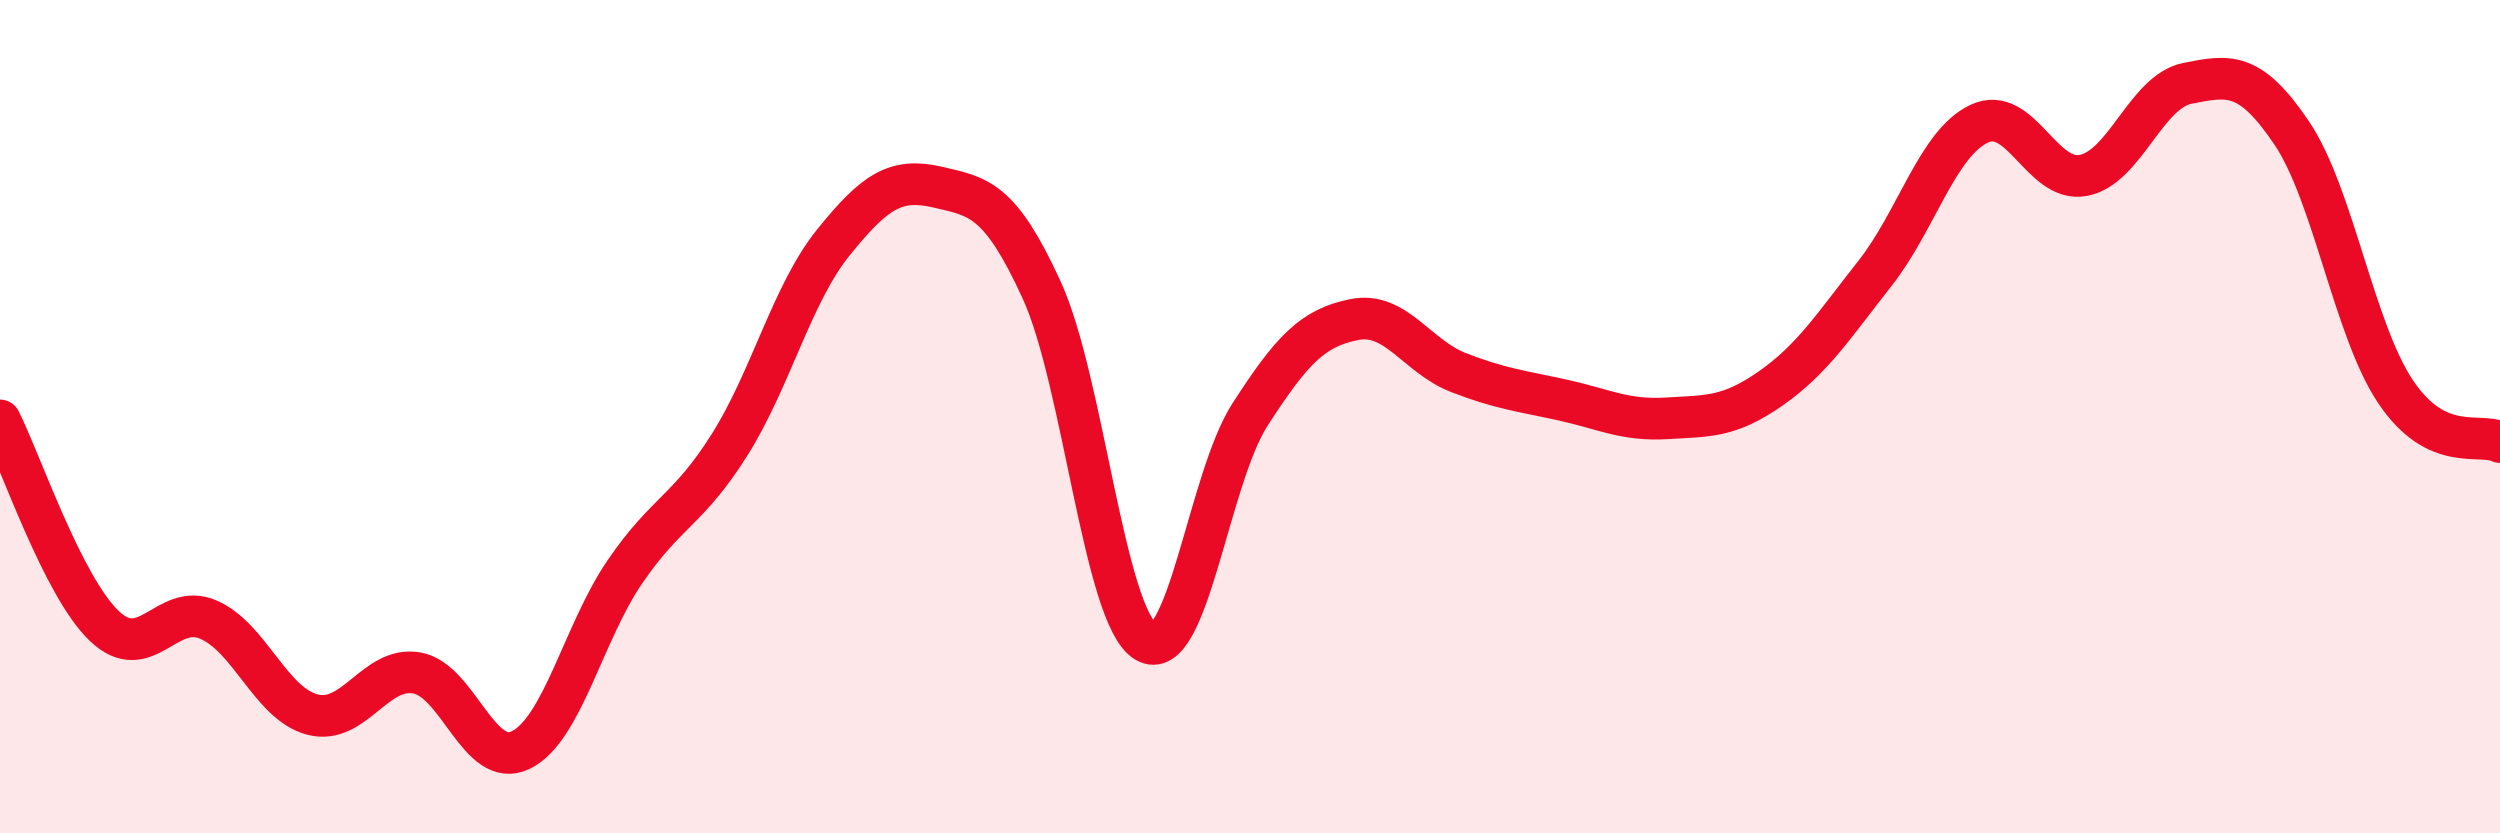
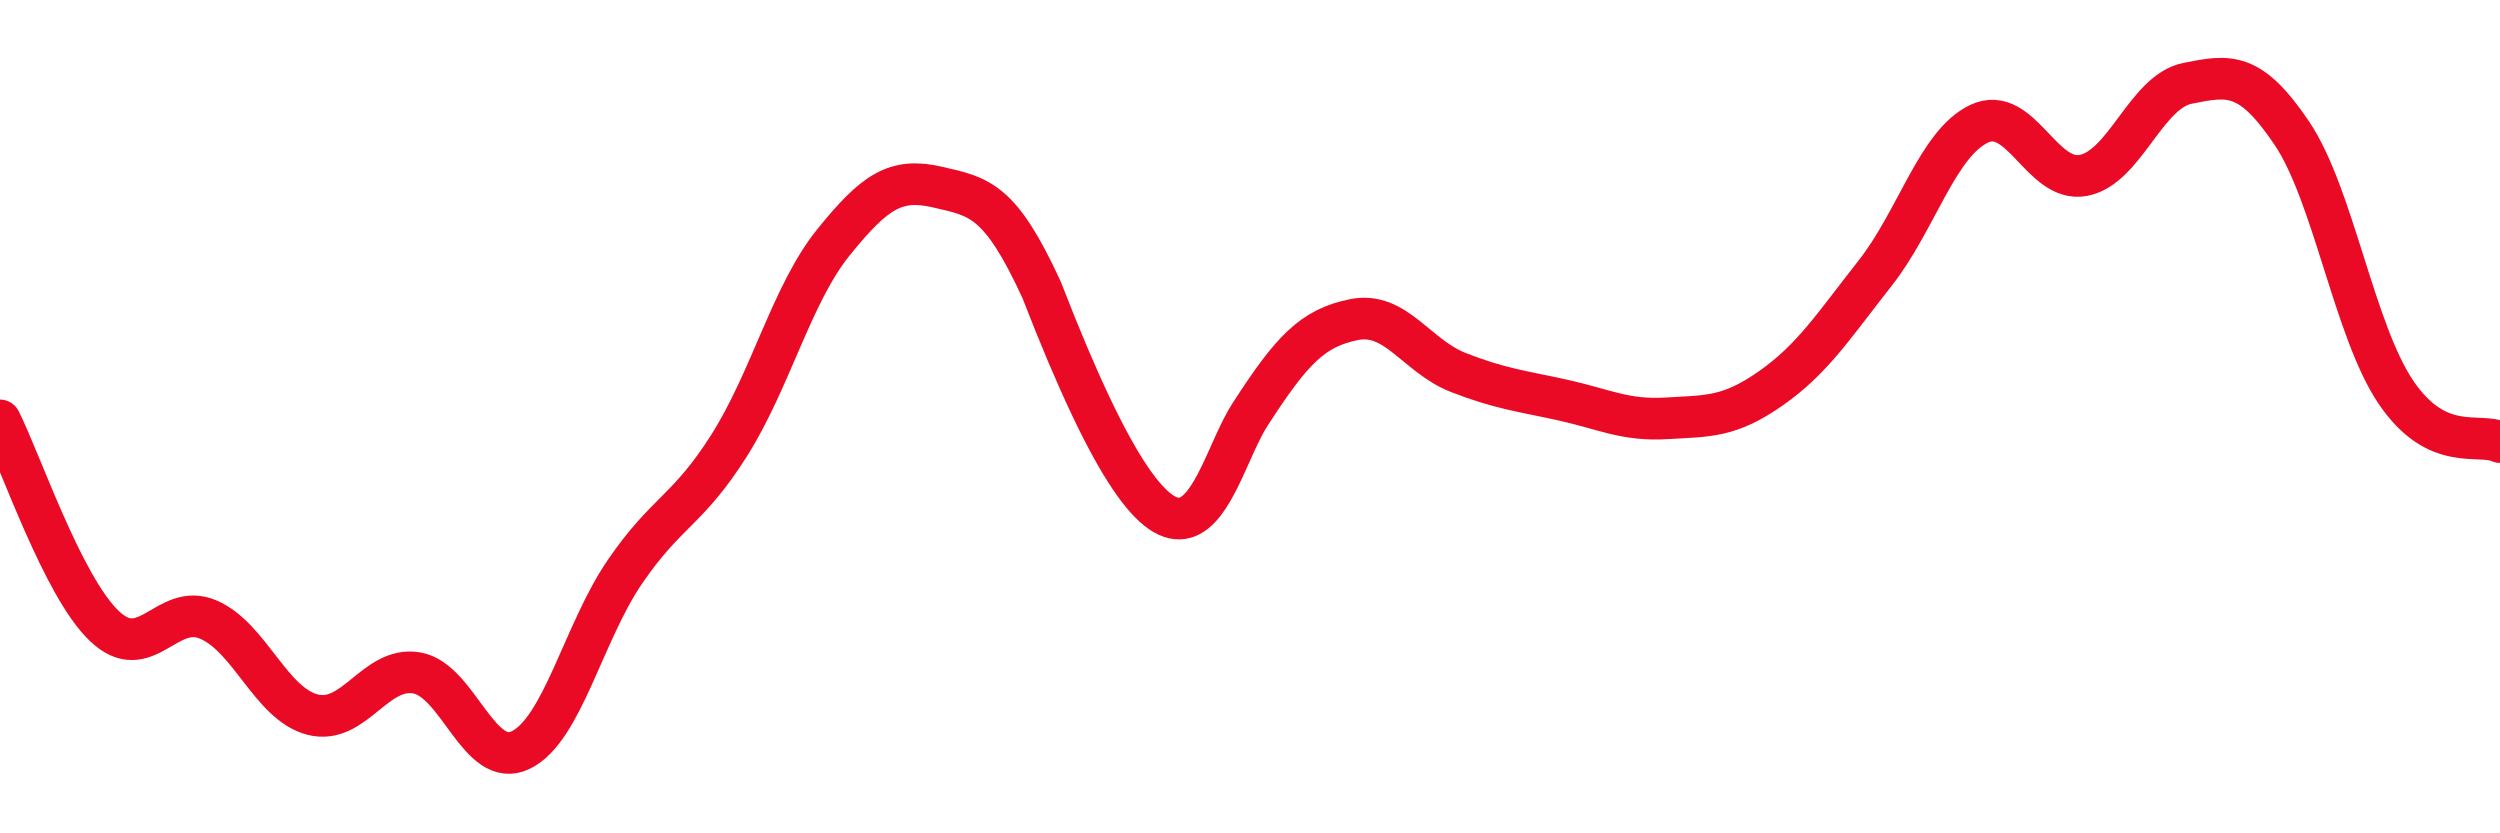
<svg xmlns="http://www.w3.org/2000/svg" width="60" height="20" viewBox="0 0 60 20">
-   <path d="M 0,10.09 C 0.5,11.08 1.5,14.06 2.5,15.02 C 3.5,15.98 4,14.44 5,14.87 C 6,15.3 6.5,16.89 7.5,17.15 C 8.5,17.41 9,15.98 10,16.15 C 11,16.32 11.5,18.49 12.5,18 C 13.5,17.51 14,15.18 15,13.72 C 16,12.26 16.5,12.27 17.5,10.69 C 18.5,9.11 19,7.06 20,5.82 C 21,4.58 21.5,4.26 22.5,4.49 C 23.5,4.72 24,4.78 25,6.96 C 26,9.14 26.5,14.8 27.5,15.4 C 28.5,16 29,11.5 30,9.95 C 31,8.4 31.5,7.87 32.5,7.67 C 33.5,7.47 34,8.55 35,8.94 C 36,9.33 36.5,9.38 37.5,9.6 C 38.5,9.82 39,10.1 40,10.04 C 41,9.98 41.5,10.02 42.5,9.32 C 43.5,8.62 44,7.83 45,6.56 C 46,5.29 46.5,3.44 47.5,2.97 C 48.5,2.5 49,4.4 50,4.21 C 51,4.02 51.5,2.2 52.5,2 C 53.5,1.8 54,1.71 55,3.19 C 56,4.67 56.5,7.93 57.5,9.41 C 58.5,10.89 59.5,10.37 60,10.61L60 20L0 20Z" fill="#EB0A25" opacity="0.1" stroke-linecap="round" stroke-linejoin="round" />
-   <path d="M 0,10.09 C 0.5,11.08 1.5,14.06 2.5,15.02 C 3.5,15.98 4,14.44 5,14.87 C 6,15.3 6.5,16.89 7.5,17.15 C 8.5,17.41 9,15.98 10,16.15 C 11,16.32 11.5,18.49 12.5,18 C 13.5,17.51 14,15.18 15,13.72 C 16,12.26 16.5,12.27 17.5,10.69 C 18.5,9.11 19,7.06 20,5.82 C 21,4.58 21.5,4.26 22.5,4.49 C 23.5,4.72 24,4.78 25,6.96 C 26,9.14 26.5,14.8 27.5,15.4 C 28.5,16 29,11.5 30,9.95 C 31,8.4 31.5,7.87 32.5,7.67 C 33.5,7.47 34,8.55 35,8.94 C 36,9.33 36.5,9.38 37.5,9.6 C 38.5,9.82 39,10.1 40,10.04 C 41,9.98 41.5,10.02 42.5,9.32 C 43.5,8.62 44,7.83 45,6.56 C 46,5.29 46.5,3.44 47.5,2.97 C 48.5,2.5 49,4.4 50,4.21 C 51,4.02 51.5,2.2 52.5,2 C 53.5,1.8 54,1.71 55,3.19 C 56,4.67 56.5,7.93 57.5,9.41 C 58.5,10.89 59.5,10.37 60,10.61" stroke="#EB0A25" stroke-width="1" fill="none" stroke-linecap="round" stroke-linejoin="round" />
+   <path d="M 0,10.09 C 0.5,11.08 1.5,14.06 2.5,15.02 C 3.5,15.98 4,14.44 5,14.87 C 6,15.3 6.5,16.89 7.5,17.15 C 8.5,17.41 9,15.98 10,16.15 C 11,16.32 11.5,18.49 12.5,18 C 13.5,17.51 14,15.18 15,13.72 C 16,12.26 16.5,12.27 17.5,10.69 C 18.5,9.11 19,7.06 20,5.82 C 21,4.58 21.5,4.26 22.5,4.49 C 23.5,4.72 24,4.78 25,6.96 C 28.5,16 29,11.5 30,9.95 C 31,8.4 31.5,7.87 32.5,7.67 C 33.5,7.47 34,8.55 35,8.94 C 36,9.33 36.5,9.38 37.5,9.6 C 38.5,9.82 39,10.1 40,10.04 C 41,9.98 41.5,10.02 42.5,9.32 C 43.5,8.62 44,7.83 45,6.56 C 46,5.29 46.5,3.44 47.5,2.97 C 48.5,2.5 49,4.4 50,4.21 C 51,4.02 51.5,2.2 52.5,2 C 53.5,1.8 54,1.71 55,3.19 C 56,4.67 56.5,7.93 57.5,9.41 C 58.5,10.89 59.5,10.37 60,10.61" stroke="#EB0A25" stroke-width="1" fill="none" stroke-linecap="round" stroke-linejoin="round" />
</svg>